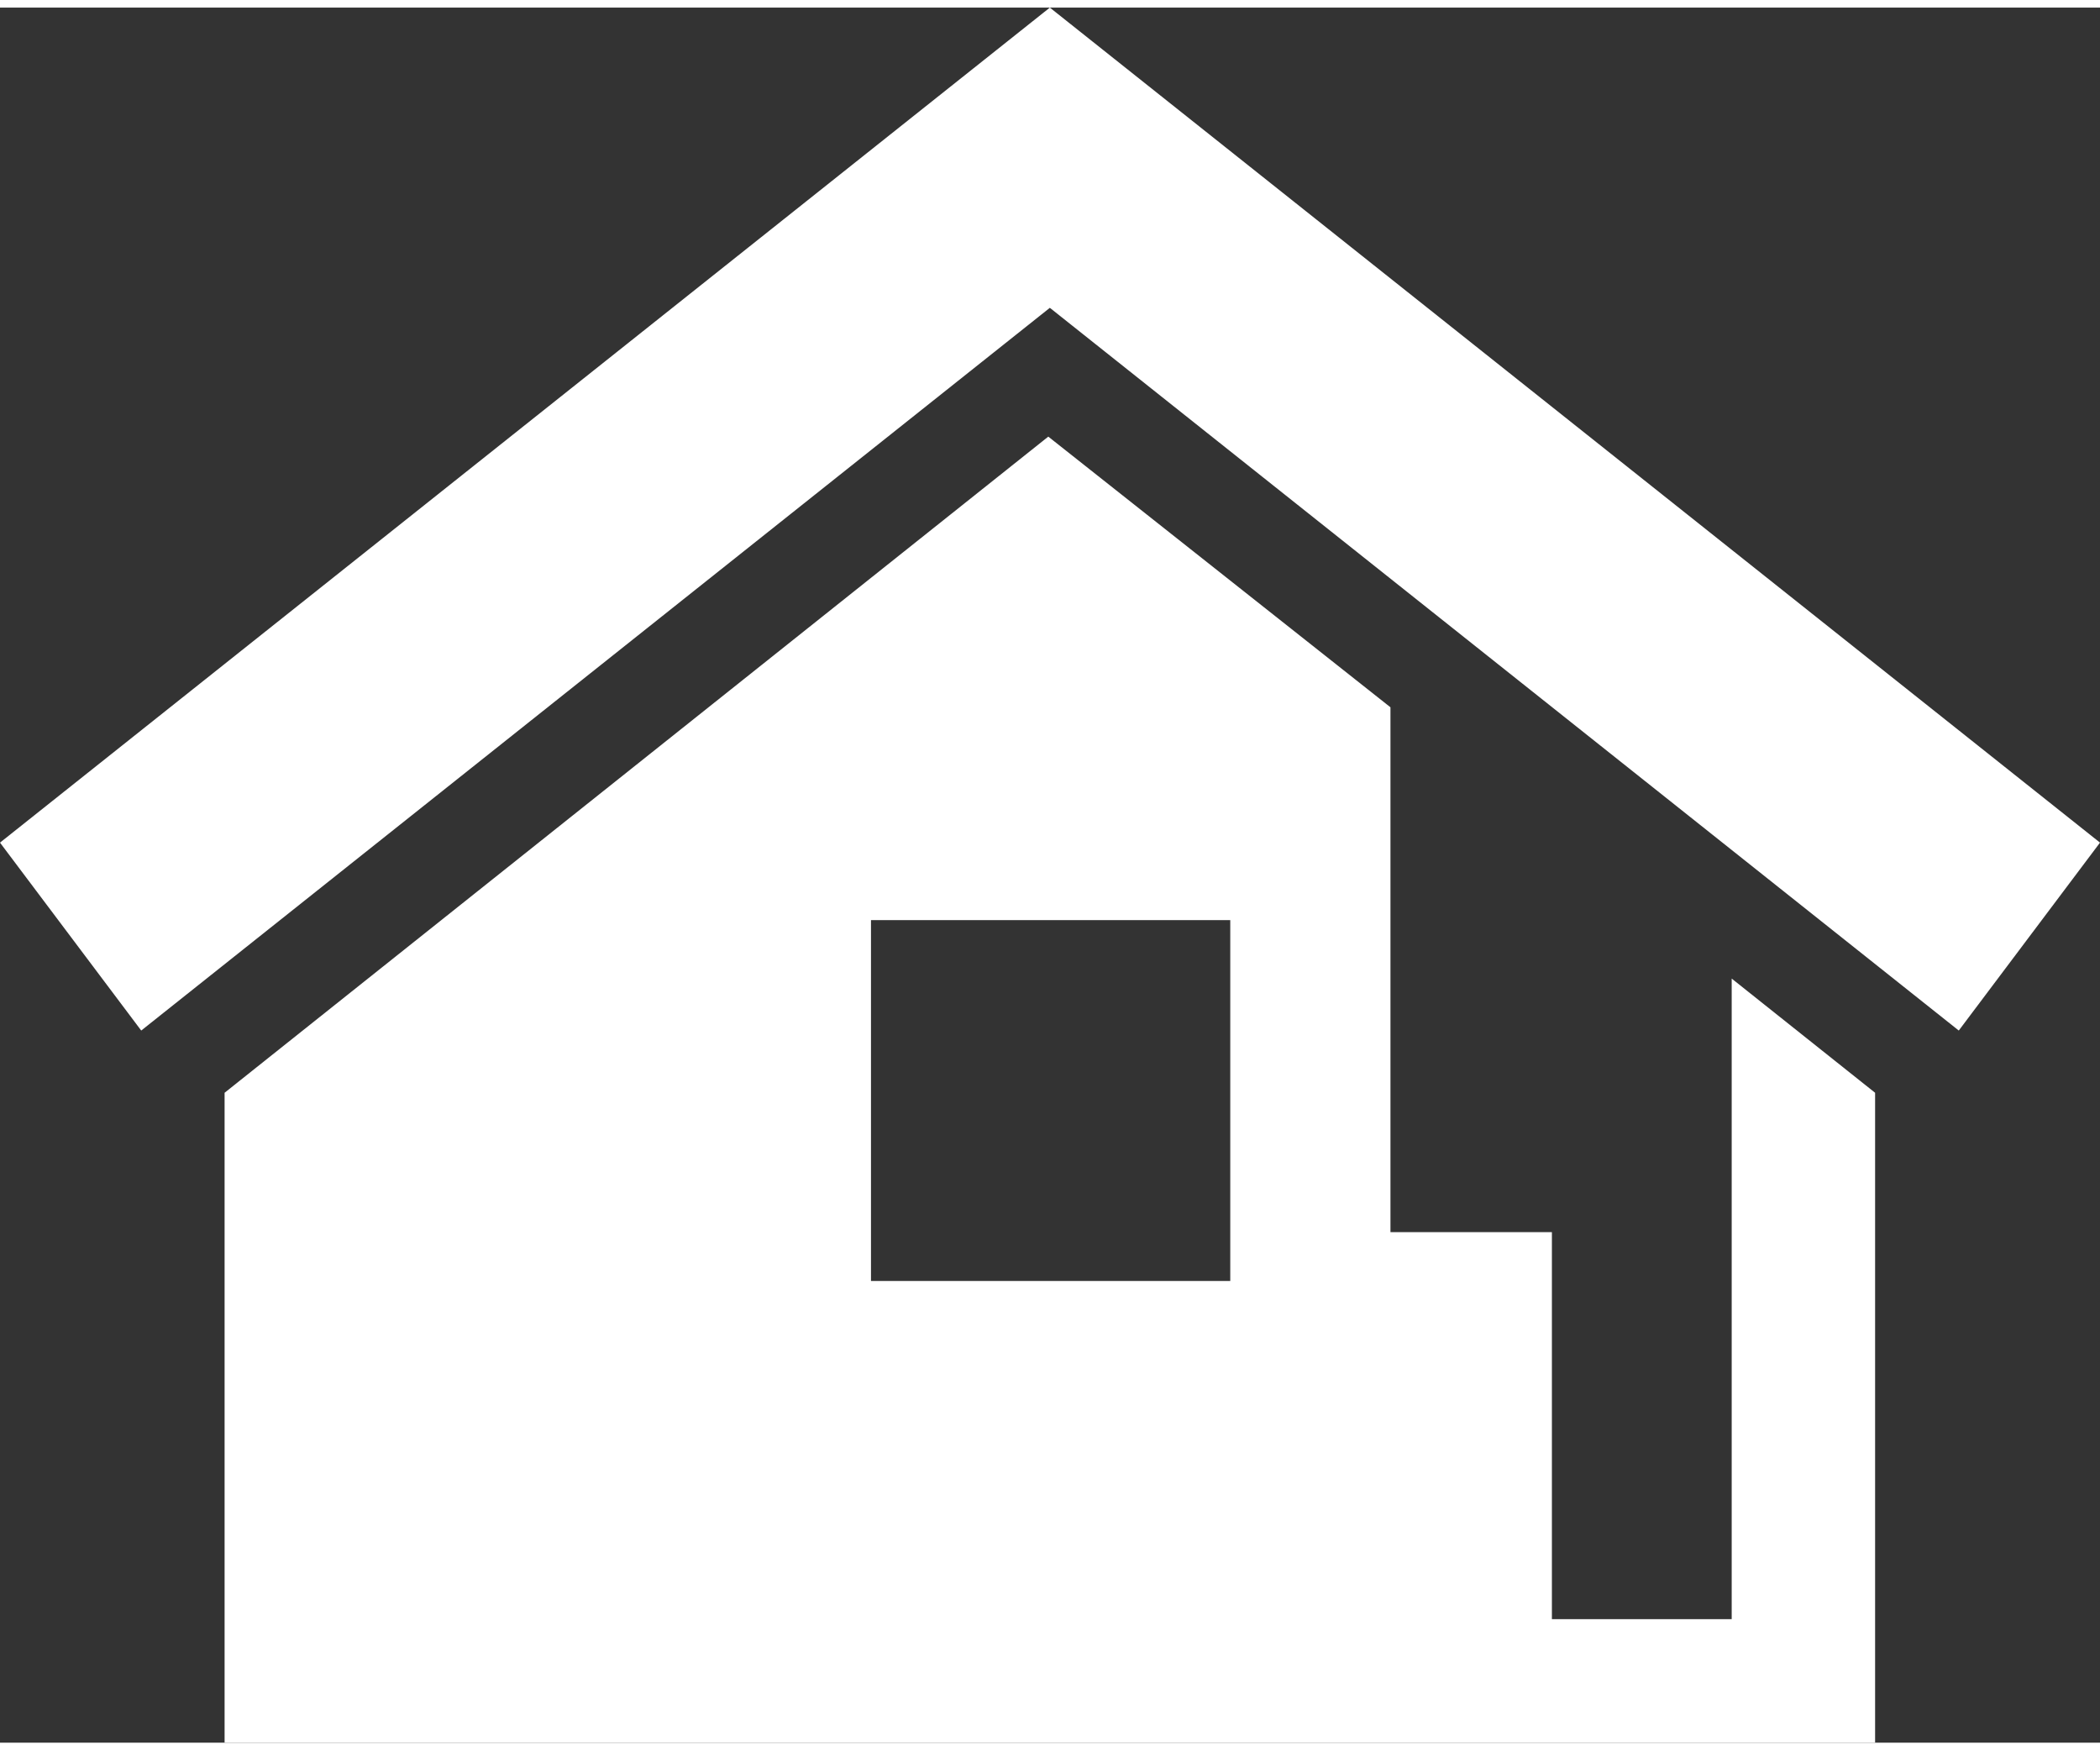
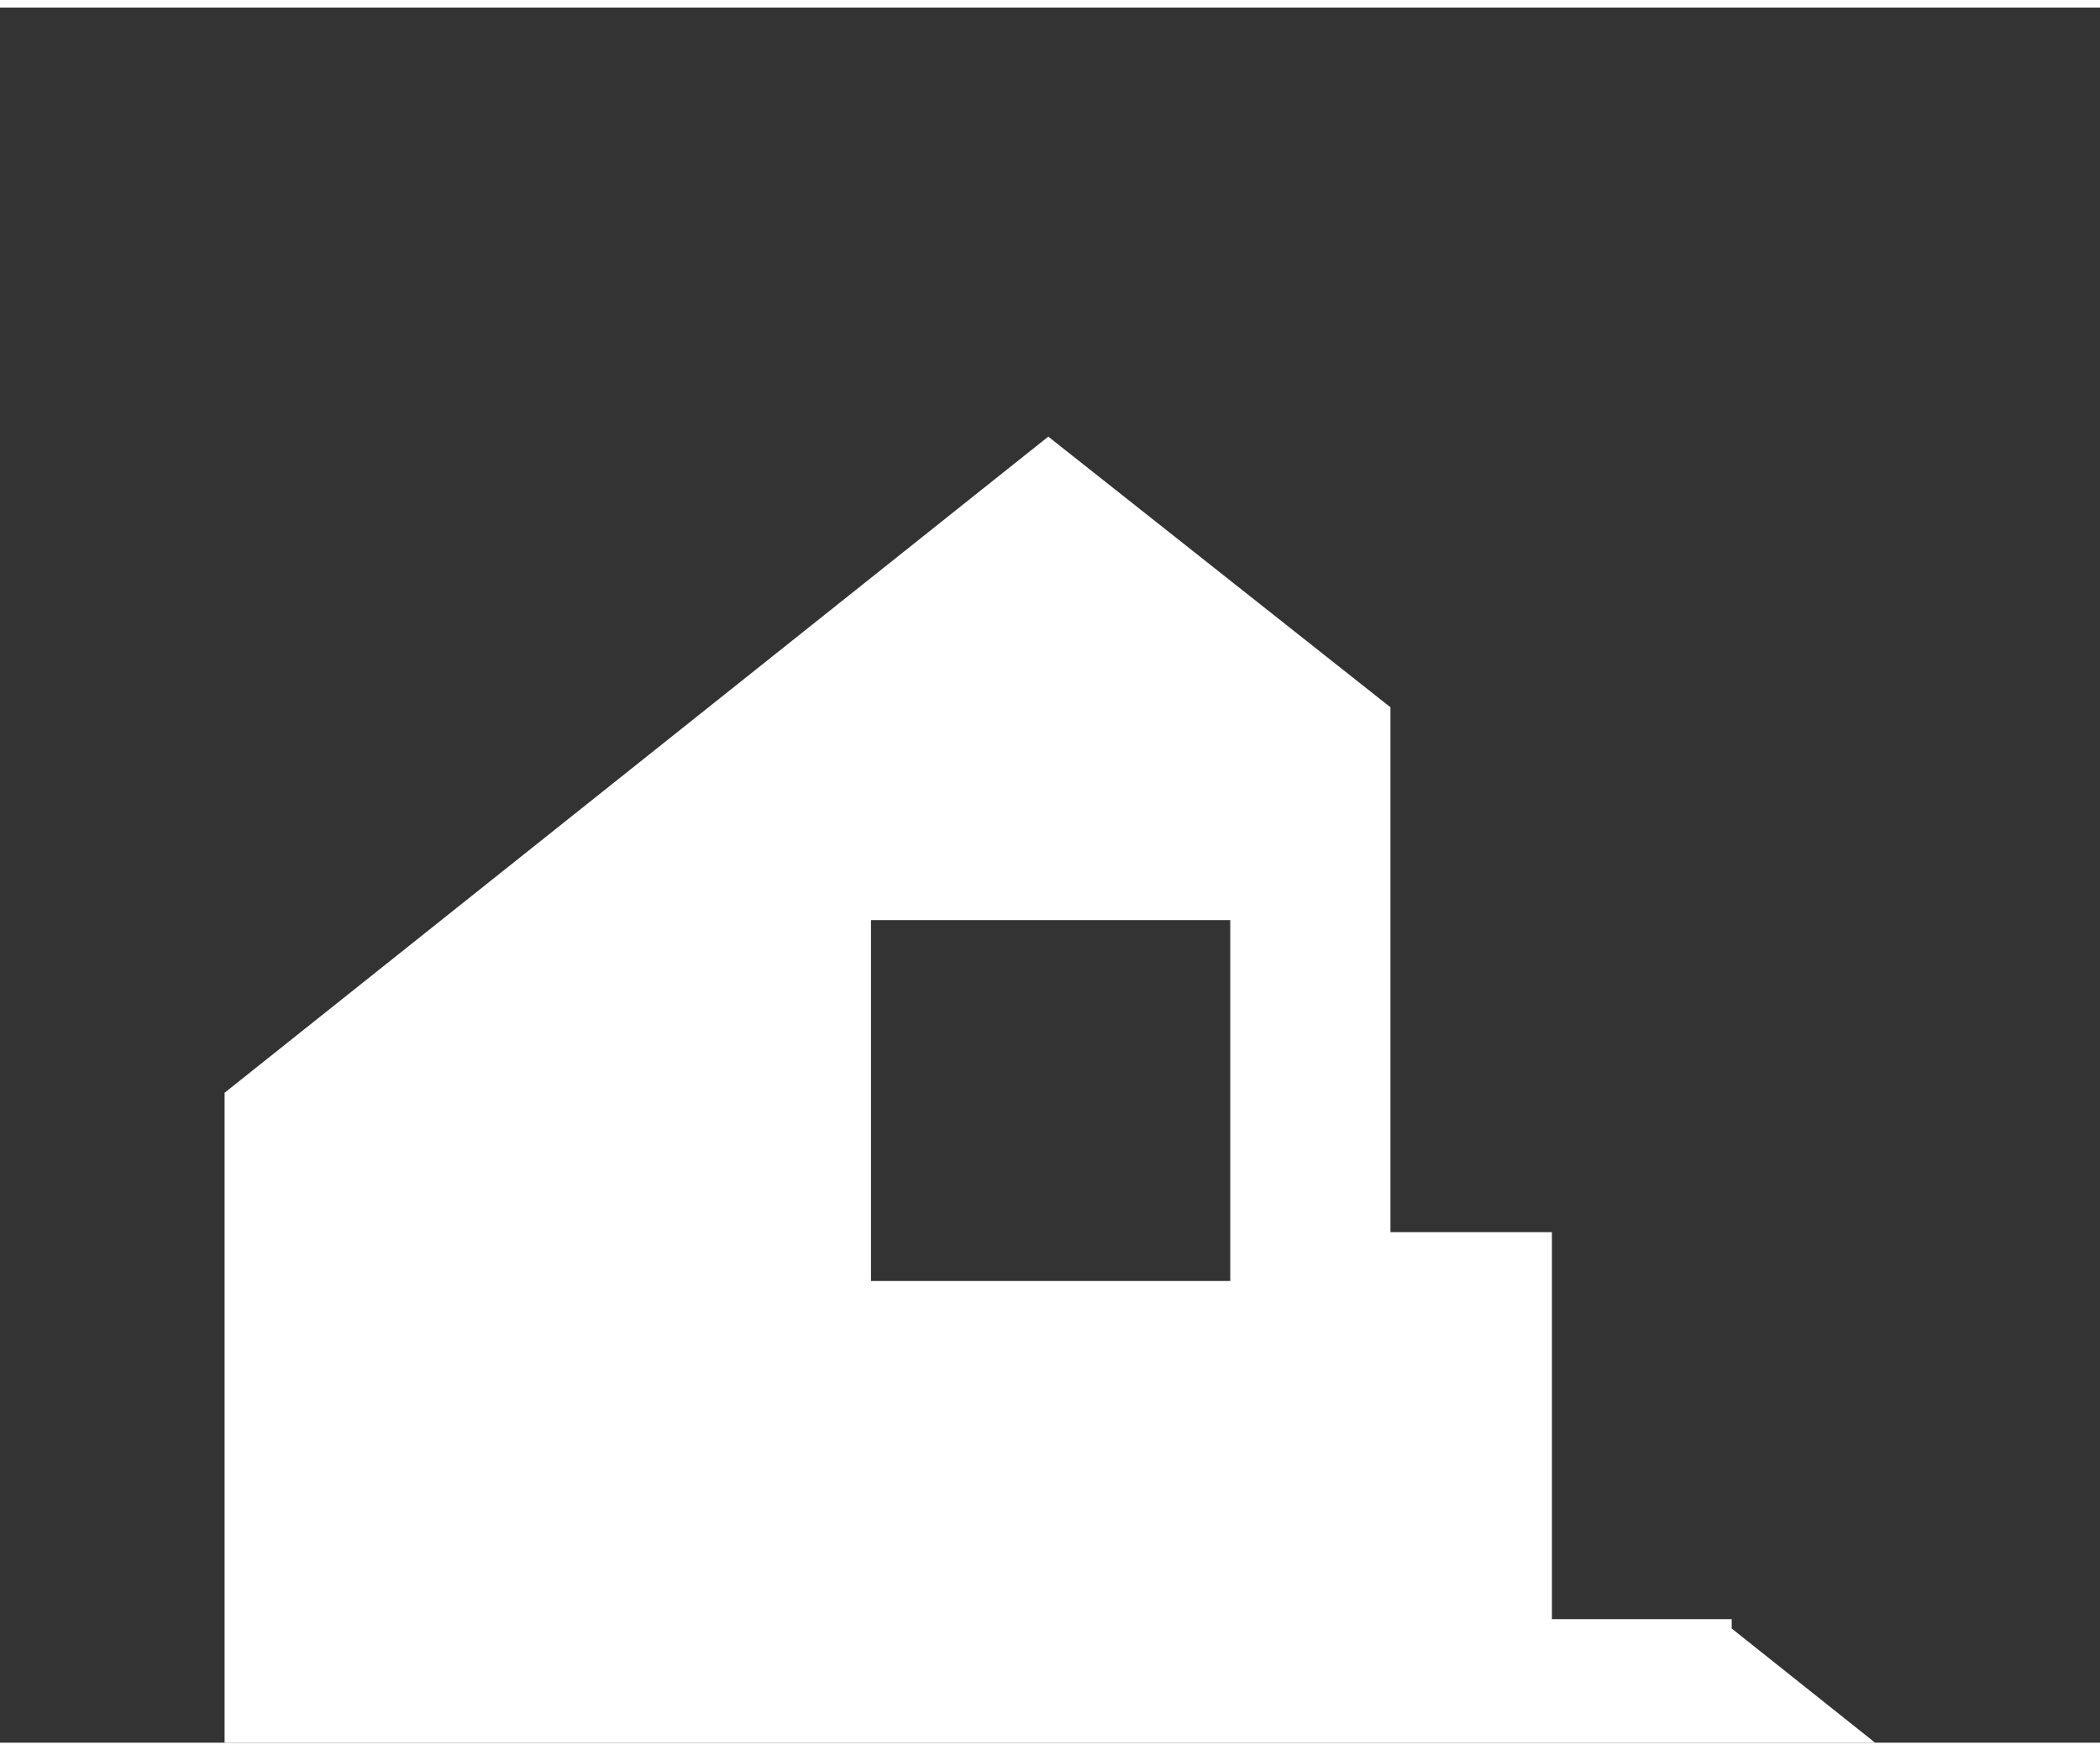
<svg xmlns="http://www.w3.org/2000/svg" viewBox="0 0 67.51 55.77" width="36" height="30">
  <rect x="0" y="0" width="67.51" height="55.77" fill="#333333" stroke="none" />
  <defs>
    <style>.cls-1{fill:#fff;}</style>
  </defs>
  <title>Renovation</title>
  <g id="Ebene_2" data-name="Ebene 2">
    <g id="Ebene_1-2" data-name="Ebene 1">
-       <path class="cls-1" d="M55.67,51.8H49.89V39.36H44.7V22.49l-11-8.7L7.22,34.88V55.77H60.28V34.88l-4.61-3.67ZM39.55,40.93H28V29.33H39.55Z" />
-       <polygon class="cls-1" points="0 26.84 4.54 32.88 33.75 9.65 62.97 32.88 67.51 26.84 33.75 0 0 26.84" />
+       <path class="cls-1" d="M55.67,51.8H49.89V39.36H44.7V22.49l-11-8.7L7.22,34.88V55.77H60.28l-4.61-3.67ZM39.55,40.93H28V29.33H39.55Z" />
    </g>
  </g>
</svg>